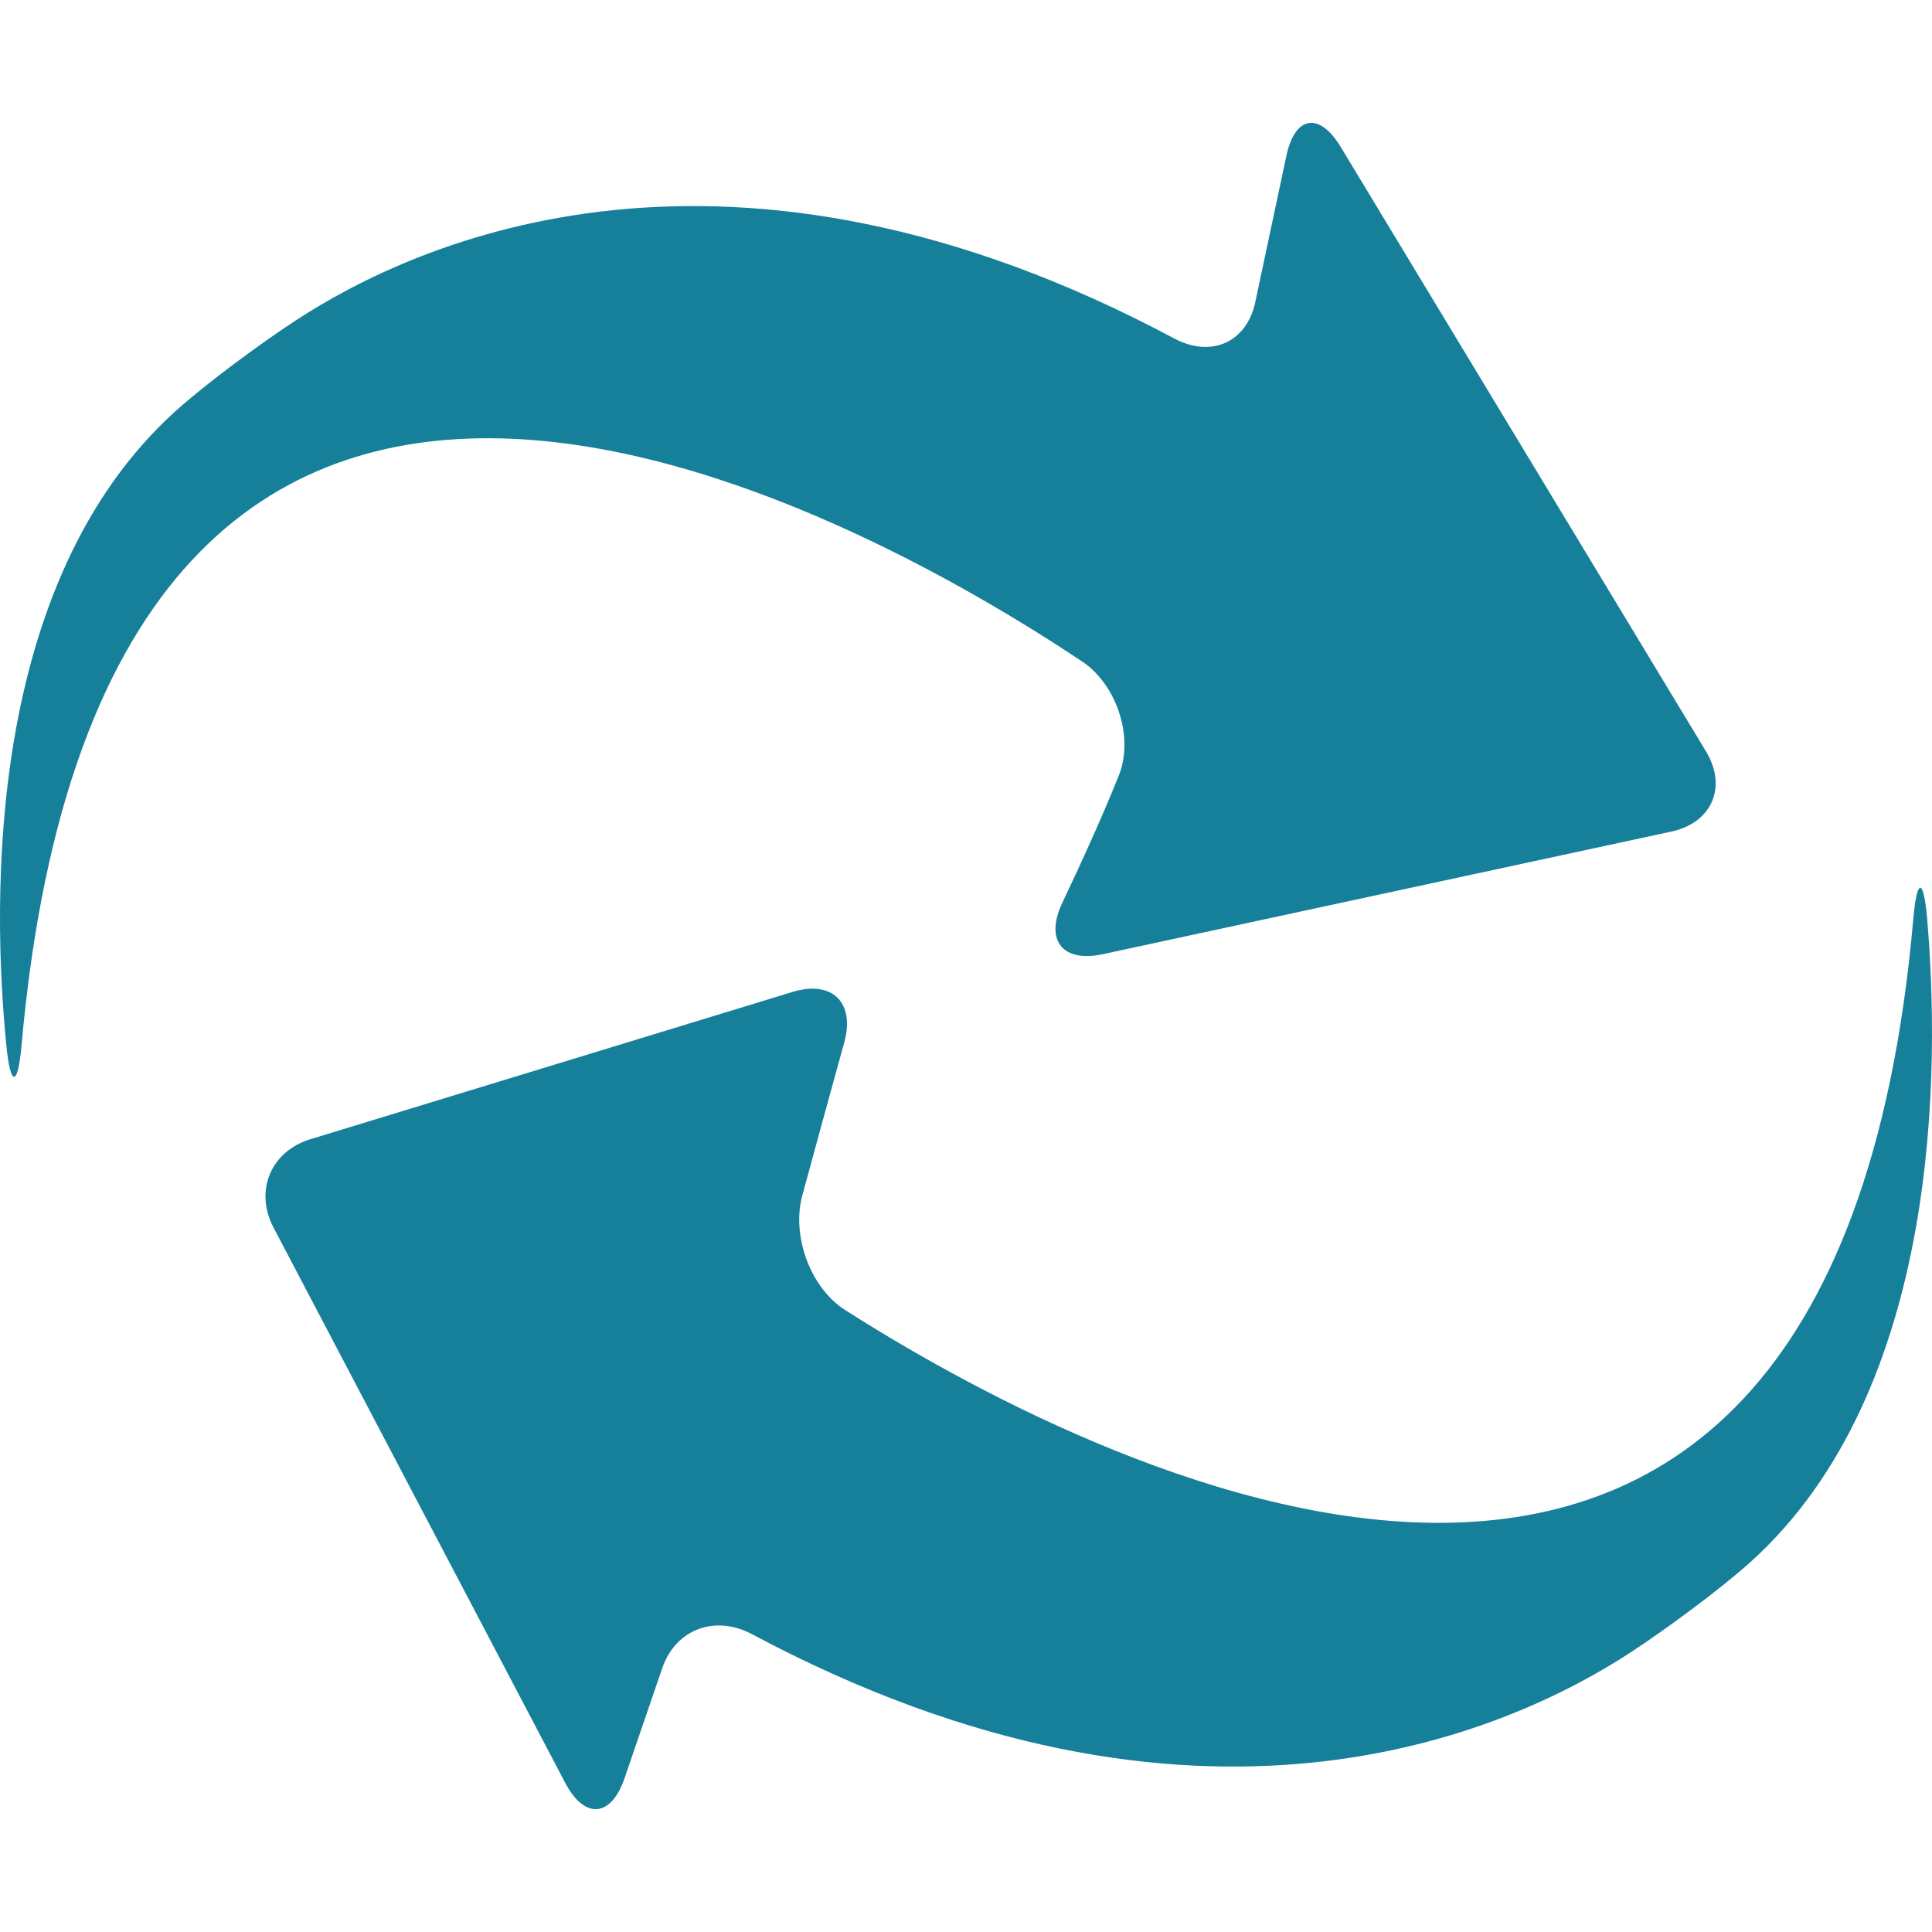
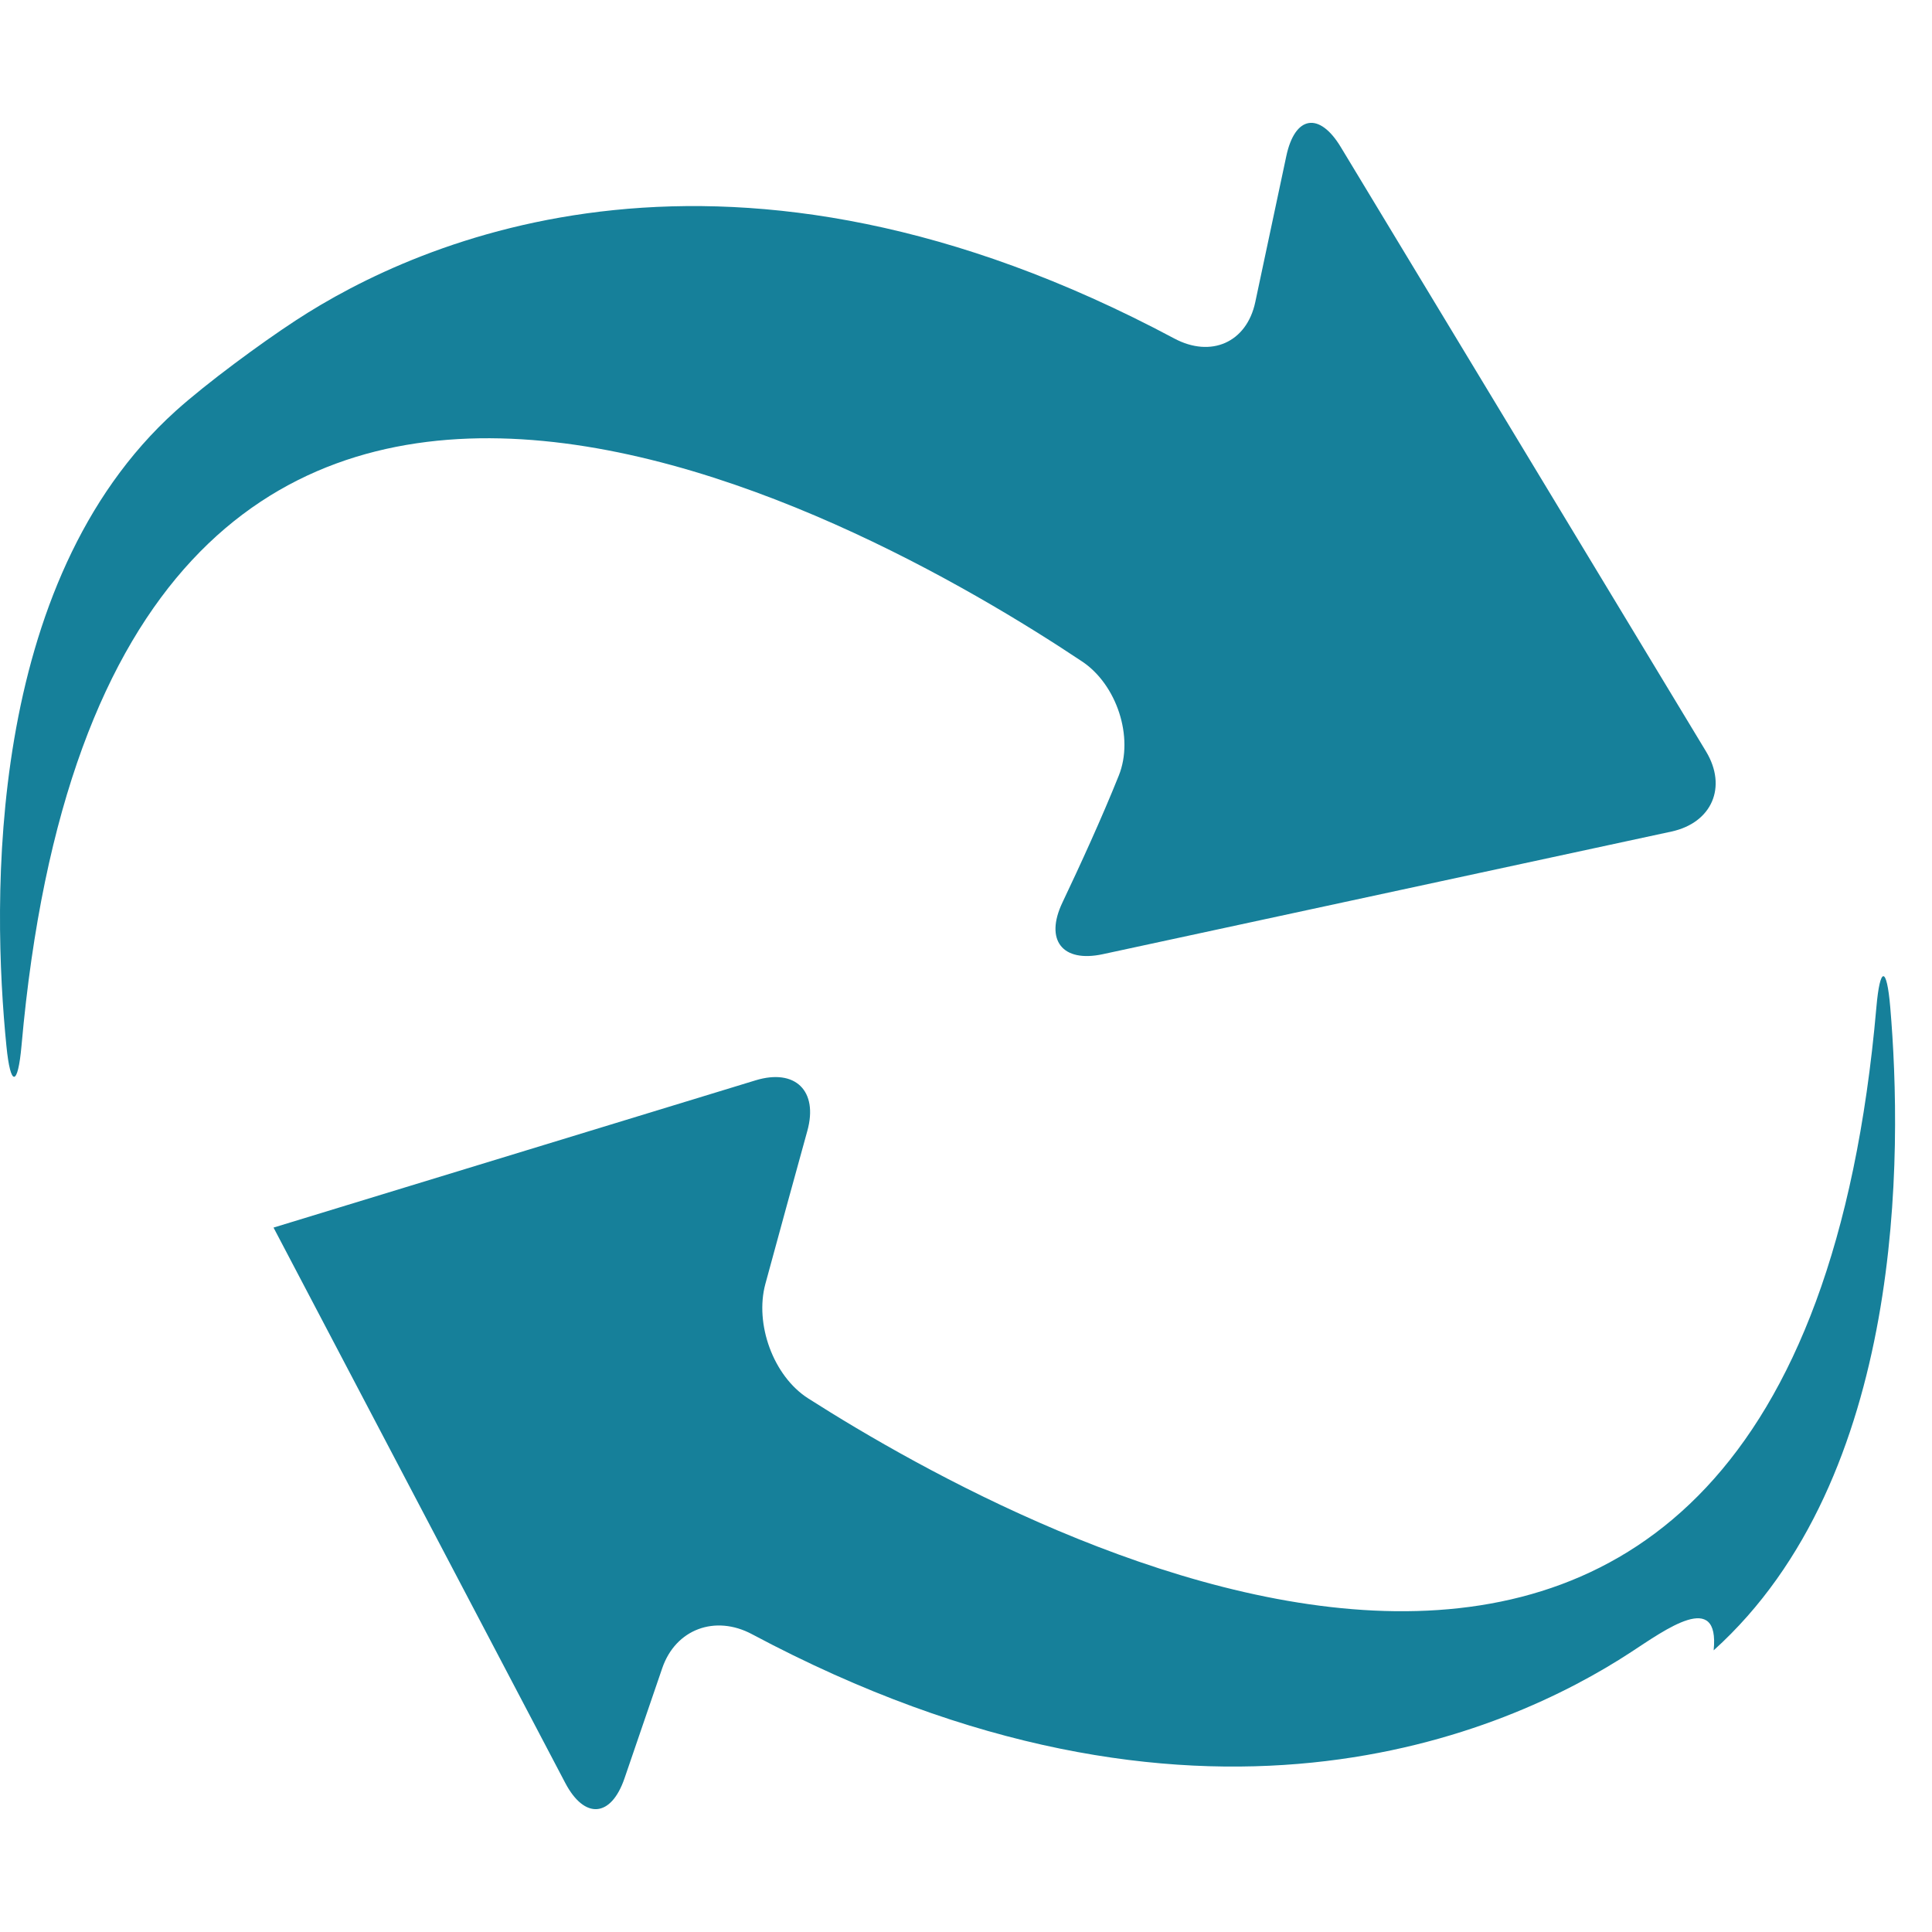
<svg xmlns="http://www.w3.org/2000/svg" version="1.1" width="512" height="512" x="0" y="0" viewBox="0 0 279.881 279.881" style="enable-background:new 0 0 512 512" xml:space="preserve" class="">
  <g>
    <g>
-       <path style="" d="M153.905,130.755c2.562-5.39,5.695-12.222,8.169-18.4c2.241-5.57-0.315-13.201-5.314-16.529   C124.589,74.369,15.465,12.559,3.118,151.467c-0.533,5.983-1.594,6.054-2.187,0.076C-1.157,130.63-2.13,84.415,25.457,59.531   c4.46-4.019,12.319-9.801,17.345-13.086c17.884-11.71,62.767-31.857,127.318,2.594c5.303,2.828,10.476,0.598,11.727-5.276   l4.493-21.142c1.246-5.874,4.775-6.467,7.887-1.327l52.917,87.563c3.106,5.14,0.865,10.334-5.009,11.607l-82.375,17.764   C153.878,139.496,151.327,136.178,153.905,130.755z M236.247,239.357c-17.884,11.694-62.761,31.802-127.318-2.622   c-5.303-2.828-11.047-0.756-12.994,4.928l-5.466,15.958c-1.947,5.684-5.793,5.978-8.588,0.658l-42.256-80.444   c-2.796-5.319-0.402-11.052,5.347-12.804l69.832-21.332c5.744-1.751,9.1,1.517,7.5,7.316c-1.795,6.489-4.117,14.947-6.081,22.175   c-1.572,5.798,1.137,13.353,6.206,16.589c32.553,20.766,142.743,80.319,154.741-56.653c0.522-5.983,1.496-6.032,2.007-0.049   c1.806,21.153,2.197,68.157-25.58,93.198C249.133,230.29,241.279,236.072,236.247,239.357z" fill="#16809a" data-original="#010002" class="" />
+       <path style="" d="M153.905,130.755c2.562-5.39,5.695-12.222,8.169-18.4c2.241-5.57-0.315-13.201-5.314-16.529   C124.589,74.369,15.465,12.559,3.118,151.467c-0.533,5.983-1.594,6.054-2.187,0.076C-1.157,130.63-2.13,84.415,25.457,59.531   c4.46-4.019,12.319-9.801,17.345-13.086c17.884-11.71,62.767-31.857,127.318,2.594c5.303,2.828,10.476,0.598,11.727-5.276   l4.493-21.142c1.246-5.874,4.775-6.467,7.887-1.327l52.917,87.563c3.106,5.14,0.865,10.334-5.009,11.607l-82.375,17.764   C153.878,139.496,151.327,136.178,153.905,130.755z M236.247,239.357c-17.884,11.694-62.761,31.802-127.318-2.622   c-5.303-2.828-11.047-0.756-12.994,4.928l-5.466,15.958c-1.947,5.684-5.793,5.978-8.588,0.658l-42.256-80.444   l69.832-21.332c5.744-1.751,9.1,1.517,7.5,7.316c-1.795,6.489-4.117,14.947-6.081,22.175   c-1.572,5.798,1.137,13.353,6.206,16.589c32.553,20.766,142.743,80.319,154.741-56.653c0.522-5.983,1.496-6.032,2.007-0.049   c1.806,21.153,2.197,68.157-25.58,93.198C249.133,230.29,241.279,236.072,236.247,239.357z" fill="#16809a" data-original="#010002" class="" />
    </g>
    <g>
</g>
    <g>
</g>
    <g>
</g>
    <g>
</g>
    <g>
</g>
    <g>
</g>
    <g>
</g>
    <g>
</g>
    <g>
</g>
    <g>
</g>
    <g>
</g>
    <g>
</g>
    <g>
</g>
    <g>
</g>
    <g>
</g>
  </g>
</svg>